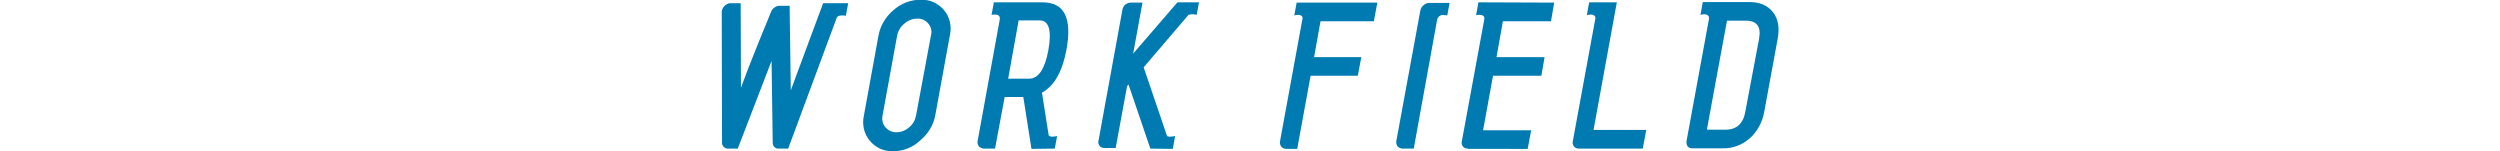
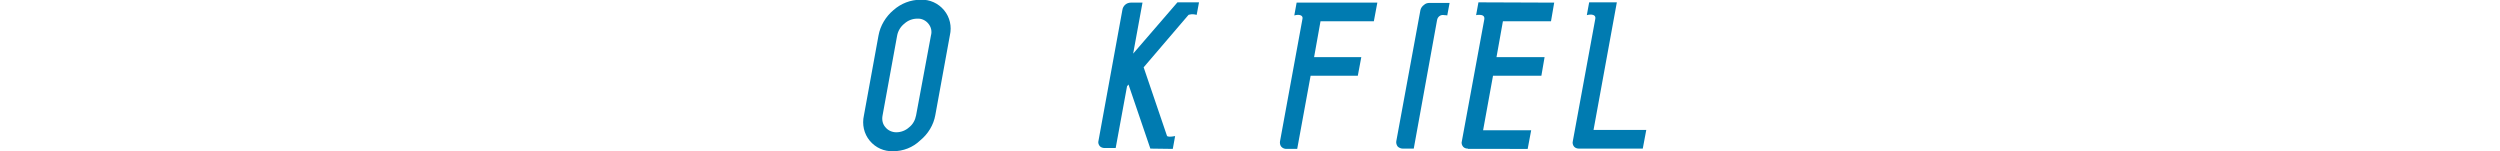
<svg xmlns="http://www.w3.org/2000/svg" version="1.1" id="レイヤー_1" x="0px" y="0px" viewBox="0 0 858 51.9" style="enable-background:new 0 0 858 51.9;" xml:space="preserve">
  <style type="text/css">
	.st0{fill:#007BB1;}
</style>
  <g id="レイヤー_2_00000134209334907898203030000001342144612037206413_">
    <g id="txt">
-       <path class="st0" d="M287.2,6l-16.7,45h-3.2c-1.1,0.1-2-0.7-2.1-1.8l-0.4-28.3L253.2,51H250c-1.1,0.1-2.1-0.7-2.2-1.8c0,0,0,0,0,0    l-0.1-45.3c0.2-1.4,1.3-2.5,2.7-2.8h3.8l0.1,29c1.5-4.1,3.5-9.3,6.1-15.7l4.3-10.5c0.5-1.1,1.6-1.9,2.8-1.9h3.5l0.4,29l11.1-29.9    h8.6l-0.8,4.3c-0.5-0.1-0.9-0.1-1.4-0.1C288,5.3,287.4,5.6,287.2,6z" />
      <path class="st0" d="M306.5,51.9c-3.1,0.1-6-1.2-8-3.6c-2-2.4-2.7-5.6-2-8.7l5-27.4c0.6-3.4,2.5-6.5,5.1-8.7    c2.6-2.3,5.9-3.6,9.4-3.6c3.1-0.1,6,1.2,8,3.6c2,2.4,2.7,5.6,2,8.6l-5,27.4c-0.6,3.4-2.5,6.5-5.2,8.7    C313.3,50.6,310,51.9,306.5,51.9z M319.5,12.2c0.4-1.4,0.1-2.9-0.9-4.1c-0.9-1.1-2.3-1.8-3.8-1.7c-1.6,0-3.2,0.6-4.4,1.7    c-1.3,1-2.2,2.5-2.5,4.1l-5,27.4c-0.3,1.5,0,3,1,4.1c0.9,1.1,2.3,1.7,3.7,1.7c1.6,0,3.2-0.6,4.4-1.7c1.3-1,2.1-2.5,2.4-4.1    L319.5,12.2z" />
-       <path class="st0" d="M354,51.1l-2.8-17.8h-6.4L341.5,51h-3.8c-0.6,0-1.2-0.3-1.7-0.7c-0.4-0.5-0.6-1.2-0.5-1.8l7.6-41.7    c0.2-1.2-0.3-1.8-1.7-1.8c-0.4,0-0.8,0-1.1,0.1l0.8-4.3h16.7c7.5,0,10.2,5.4,8.2,16.3c-1.4,7.5-4.2,12.4-8.4,14.7l2.3,14.6    c0.1,0.3,0.5,0.5,1.3,0.5c0.5,0,1.1-0.1,1.6-0.2l-0.8,4.3L354,51.1z M356.8,7h-7.2l-3.6,20h7.2c3.2,0,5.4-3.3,6.6-9.8    C361,10.4,360,7,356.8,7z" />
      <path class="st0" d="M388.9,18.4l15.2-17.6h7.4l-0.8,4.3c-0.8-0.2-1.6-0.3-2.4-0.1c-0.1,0-0.3,0.1-0.4,0.1l-15.4,18l8,23.5    c0.2,0.4,1.2,0.4,2.8,0.1l-0.8,4.4l-7.7-0.1l-7.5-22l-0.5,0.6l-3.9,21.2h-3.8c-0.6,0-1.3-0.2-1.7-0.7c-0.4-0.5-0.6-1.2-0.4-1.8    l8.2-44.9c0.2-1.4,1.4-2.5,2.9-2.5h4L388.9,18.4z" />
      <path class="st0" d="M453.2,7.3L451,19.6h16.2L466,26h-16.2l-4.6,25.1h-3.8c-0.6,0-1.3-0.3-1.7-0.8c-0.4-0.5-0.5-1.2-0.4-1.8    l7.7-42c0.2-0.9-0.4-1.4-1.6-1.4c-0.4,0-0.8,0.1-1.2,0.2l0.8-4.4h27.7l-1.2,6.4L453.2,7.3z" />
      <path class="st0" d="M493.2,6.9L485.2,51h-3.8c-0.6,0-1.3-0.3-1.7-0.7c-0.4-0.5-0.6-1.2-0.5-1.8l8.3-45.1c0.2-0.7,0.6-1.3,1.2-1.7    c0.5-0.5,1.2-0.7,1.9-0.7h6.9l-0.8,4.3c-0.3-0.1-0.7-0.1-1-0.1C494.5,4.9,493.4,5.7,493.2,6.9C493.2,6.9,493.2,6.9,493.2,6.9z" />
      <path class="st0" d="M503.8,51c-0.7,0-1.3-0.2-1.7-0.7c-0.4-0.5-0.6-1.2-0.4-1.8l7.7-41.8c0.2-1.1-0.4-1.6-1.7-1.6    c-0.4,0-0.8,0-1.1,0.1l0.8-4.4l26,0.1l-1.1,6.4h-16.5l-2.2,12.3h16.5l-1.1,6.4h-16.6l-3.4,18.7h16.5l-1.2,6.4H503.8z" />
      <path class="st0" d="M541.9,51c-0.6,0-1.3-0.2-1.7-0.7c-0.4-0.5-0.6-1.2-0.4-1.9l7.7-41.9c0.2-1-0.4-1.5-1.7-1.5    c-0.4,0-0.8,0.1-1.2,0.2l0.8-4.4h9.5l-8,43.8H565l-1.2,6.4L541.9,51z" />
-       <path class="st0" d="M591.2,50.9h-10.3c-1.5,0-2.2-0.8-2.1-2.4l7.7-41.9c0.2-1.1-0.4-1.7-1.7-1.7c-0.4,0-0.8,0.1-1.2,0.2l0.8-4.4    h16c3.6,0,6.3,1.2,8.1,3.5s2.3,5.4,1.6,9.1l-4.6,25c-0.6,3.5-2.3,6.7-4.9,9.1C597.9,49.8,594.6,51,591.2,50.9z M603.7,13.4    c0.8-4.2-0.7-6.3-4.5-6.3h-6.5l-6.9,37.4h6.5c3.7,0,6-2.1,6.7-6.2L603.7,13.4z" />
    </g>
  </g>
</svg>